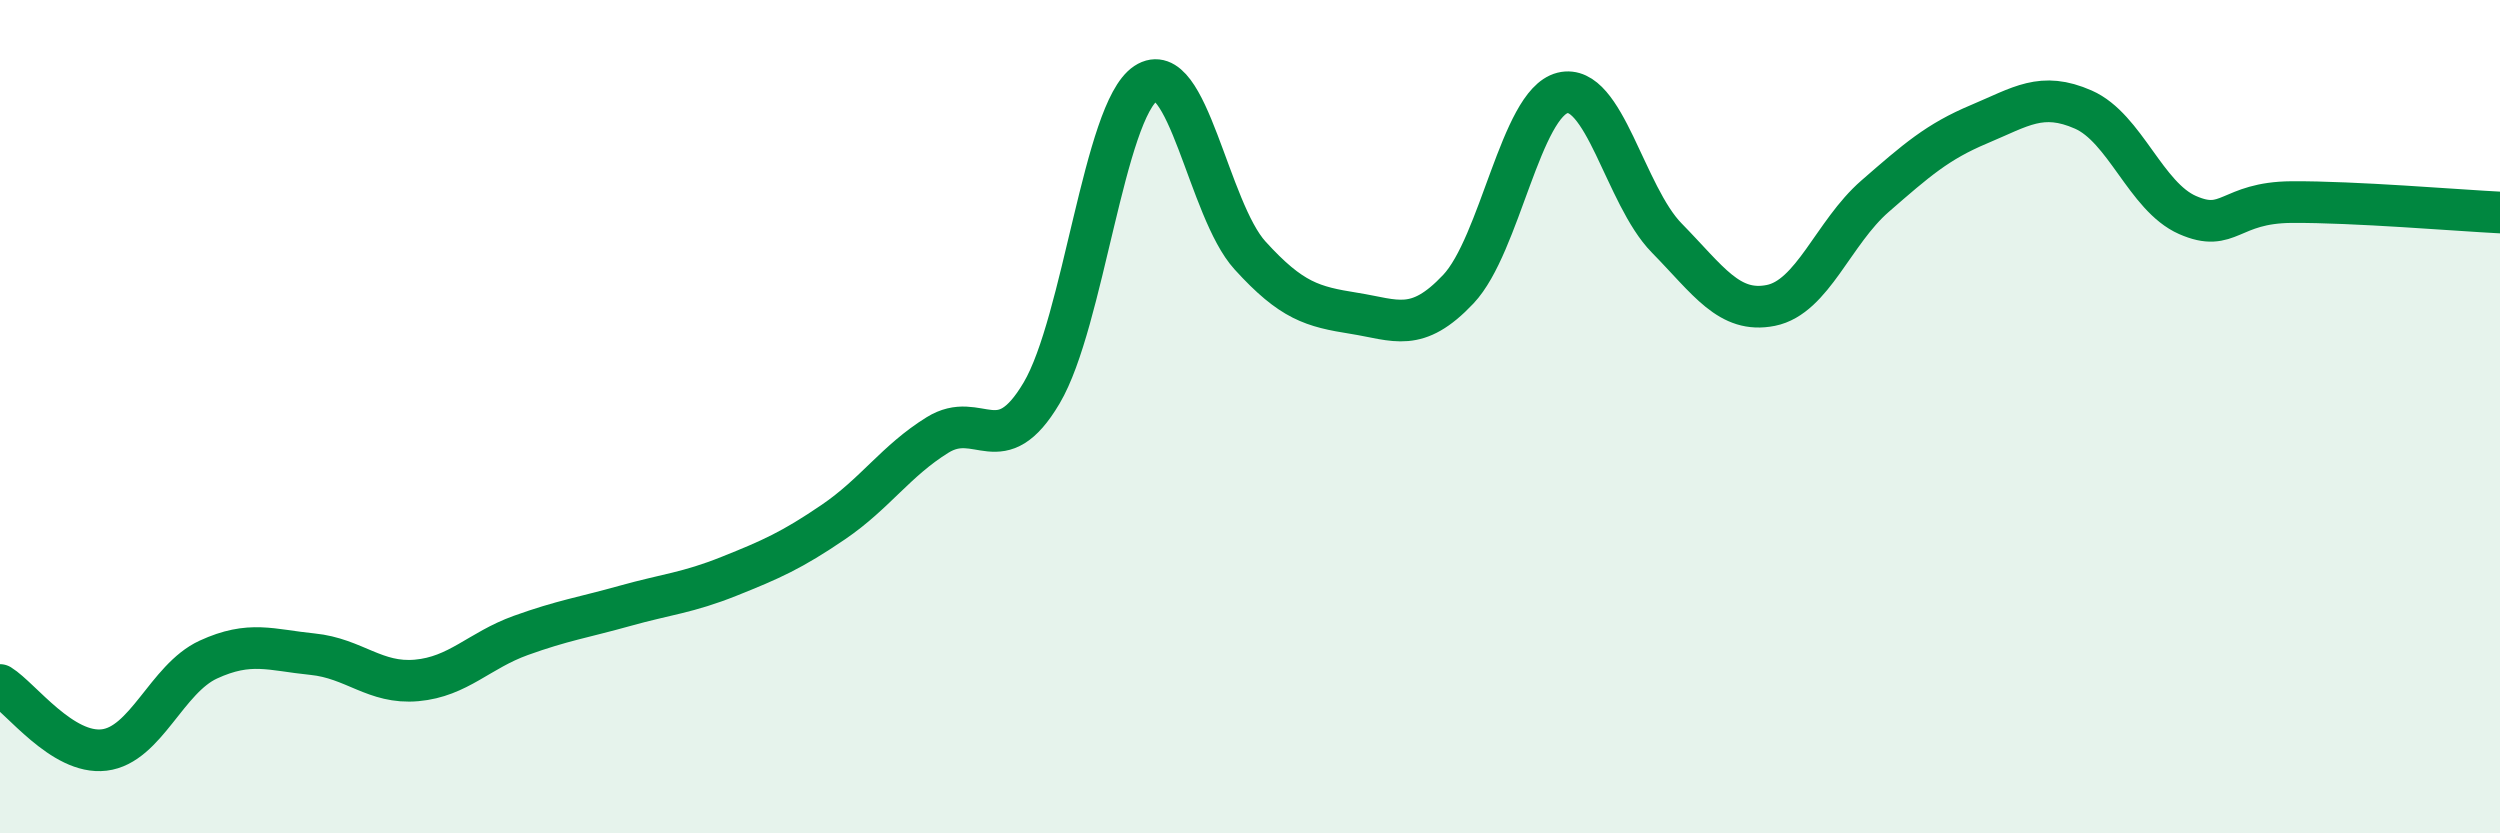
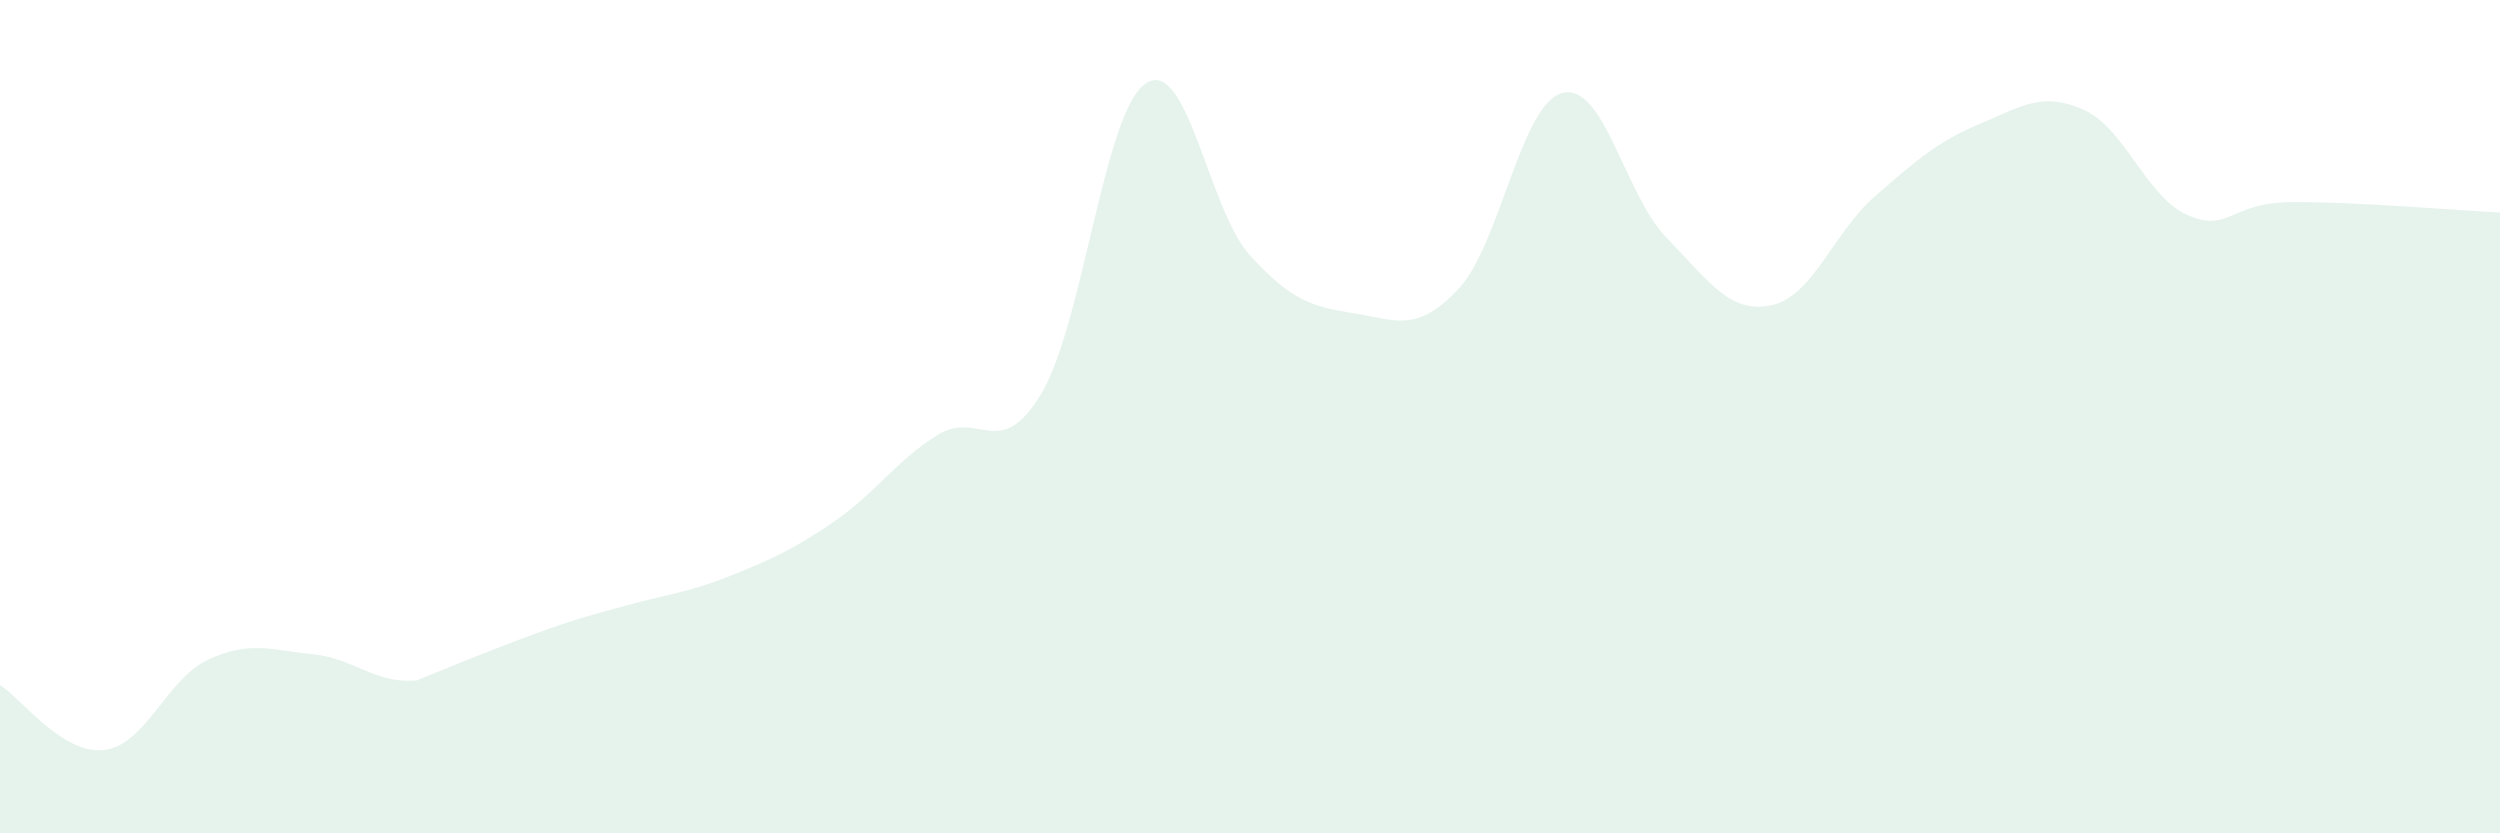
<svg xmlns="http://www.w3.org/2000/svg" width="60" height="20" viewBox="0 0 60 20">
-   <path d="M 0,16.44 C 0.5,16.75 1.5,18.12 2.5,18 C 3.5,17.88 4,16.29 5,15.83 C 6,15.37 6.5,15.6 7.5,15.7 C 8.5,15.8 9,16.42 10,16.33 C 11,16.24 11.5,15.61 12.5,15.25 C 13.5,14.89 14,14.82 15,14.54 C 16,14.26 16.5,14.23 17.5,13.83 C 18.5,13.43 19,13.21 20,12.53 C 21,11.85 21.5,11.06 22.5,10.44 C 23.5,9.82 24,11.12 25,9.43 C 26,7.74 26.5,2.66 27.5,2 C 28.5,1.34 29,5.03 30,6.13 C 31,7.23 31.5,7.36 32.5,7.52 C 33.5,7.68 34,8 35,6.94 C 36,5.88 36.5,2.48 37.5,2.23 C 38.5,1.98 39,4.69 40,5.71 C 41,6.73 41.5,7.53 42.5,7.33 C 43.5,7.13 44,5.58 45,4.71 C 46,3.84 46.5,3.4 47.5,2.98 C 48.5,2.56 49,2.19 50,2.63 C 51,3.07 51.5,4.72 52.5,5.16 C 53.5,5.6 53.5,4.86 55,4.85 C 56.5,4.84 59,5.05 60,5.1L60 20L0 20Z" fill="#008740" opacity="0.1" stroke-linecap="round" stroke-linejoin="round" />
-   <path d="M 0,16.44 C 0.5,16.75 1.5,18.12 2.5,18 C 3.5,17.88 4,16.29 5,15.83 C 6,15.37 6.5,15.6 7.5,15.7 C 8.5,15.8 9,16.42 10,16.33 C 11,16.24 11.5,15.61 12.5,15.25 C 13.5,14.89 14,14.82 15,14.54 C 16,14.26 16.5,14.23 17.5,13.83 C 18.5,13.43 19,13.21 20,12.53 C 21,11.85 21.5,11.06 22.5,10.44 C 23.5,9.82 24,11.12 25,9.43 C 26,7.74 26.5,2.66 27.5,2 C 28.5,1.34 29,5.03 30,6.13 C 31,7.23 31.5,7.36 32.5,7.52 C 33.5,7.68 34,8 35,6.94 C 36,5.88 36.5,2.48 37.5,2.23 C 38.5,1.98 39,4.69 40,5.71 C 41,6.73 41.5,7.53 42.5,7.33 C 43.5,7.13 44,5.58 45,4.71 C 46,3.84 46.5,3.4 47.5,2.98 C 48.5,2.56 49,2.19 50,2.63 C 51,3.07 51.5,4.72 52.5,5.16 C 53.5,5.6 53.5,4.86 55,4.85 C 56.5,4.84 59,5.05 60,5.1" stroke="#008740" stroke-width="1" fill="none" stroke-linecap="round" stroke-linejoin="round" />
+   <path d="M 0,16.44 C 0.5,16.75 1.5,18.12 2.5,18 C 3.5,17.88 4,16.29 5,15.83 C 6,15.37 6.5,15.6 7.5,15.7 C 8.5,15.8 9,16.42 10,16.33 C 13.5,14.89 14,14.82 15,14.54 C 16,14.26 16.5,14.23 17.5,13.83 C 18.5,13.43 19,13.21 20,12.53 C 21,11.85 21.5,11.06 22.5,10.44 C 23.5,9.82 24,11.12 25,9.43 C 26,7.74 26.5,2.66 27.5,2 C 28.5,1.34 29,5.03 30,6.13 C 31,7.23 31.5,7.36 32.5,7.52 C 33.5,7.68 34,8 35,6.94 C 36,5.88 36.5,2.48 37.5,2.23 C 38.5,1.98 39,4.69 40,5.71 C 41,6.73 41.5,7.53 42.5,7.33 C 43.5,7.13 44,5.58 45,4.71 C 46,3.84 46.5,3.4 47.5,2.98 C 48.5,2.56 49,2.19 50,2.63 C 51,3.07 51.5,4.72 52.5,5.16 C 53.5,5.6 53.5,4.86 55,4.85 C 56.5,4.84 59,5.05 60,5.1L60 20L0 20Z" fill="#008740" opacity="0.1" stroke-linecap="round" stroke-linejoin="round" />
</svg>